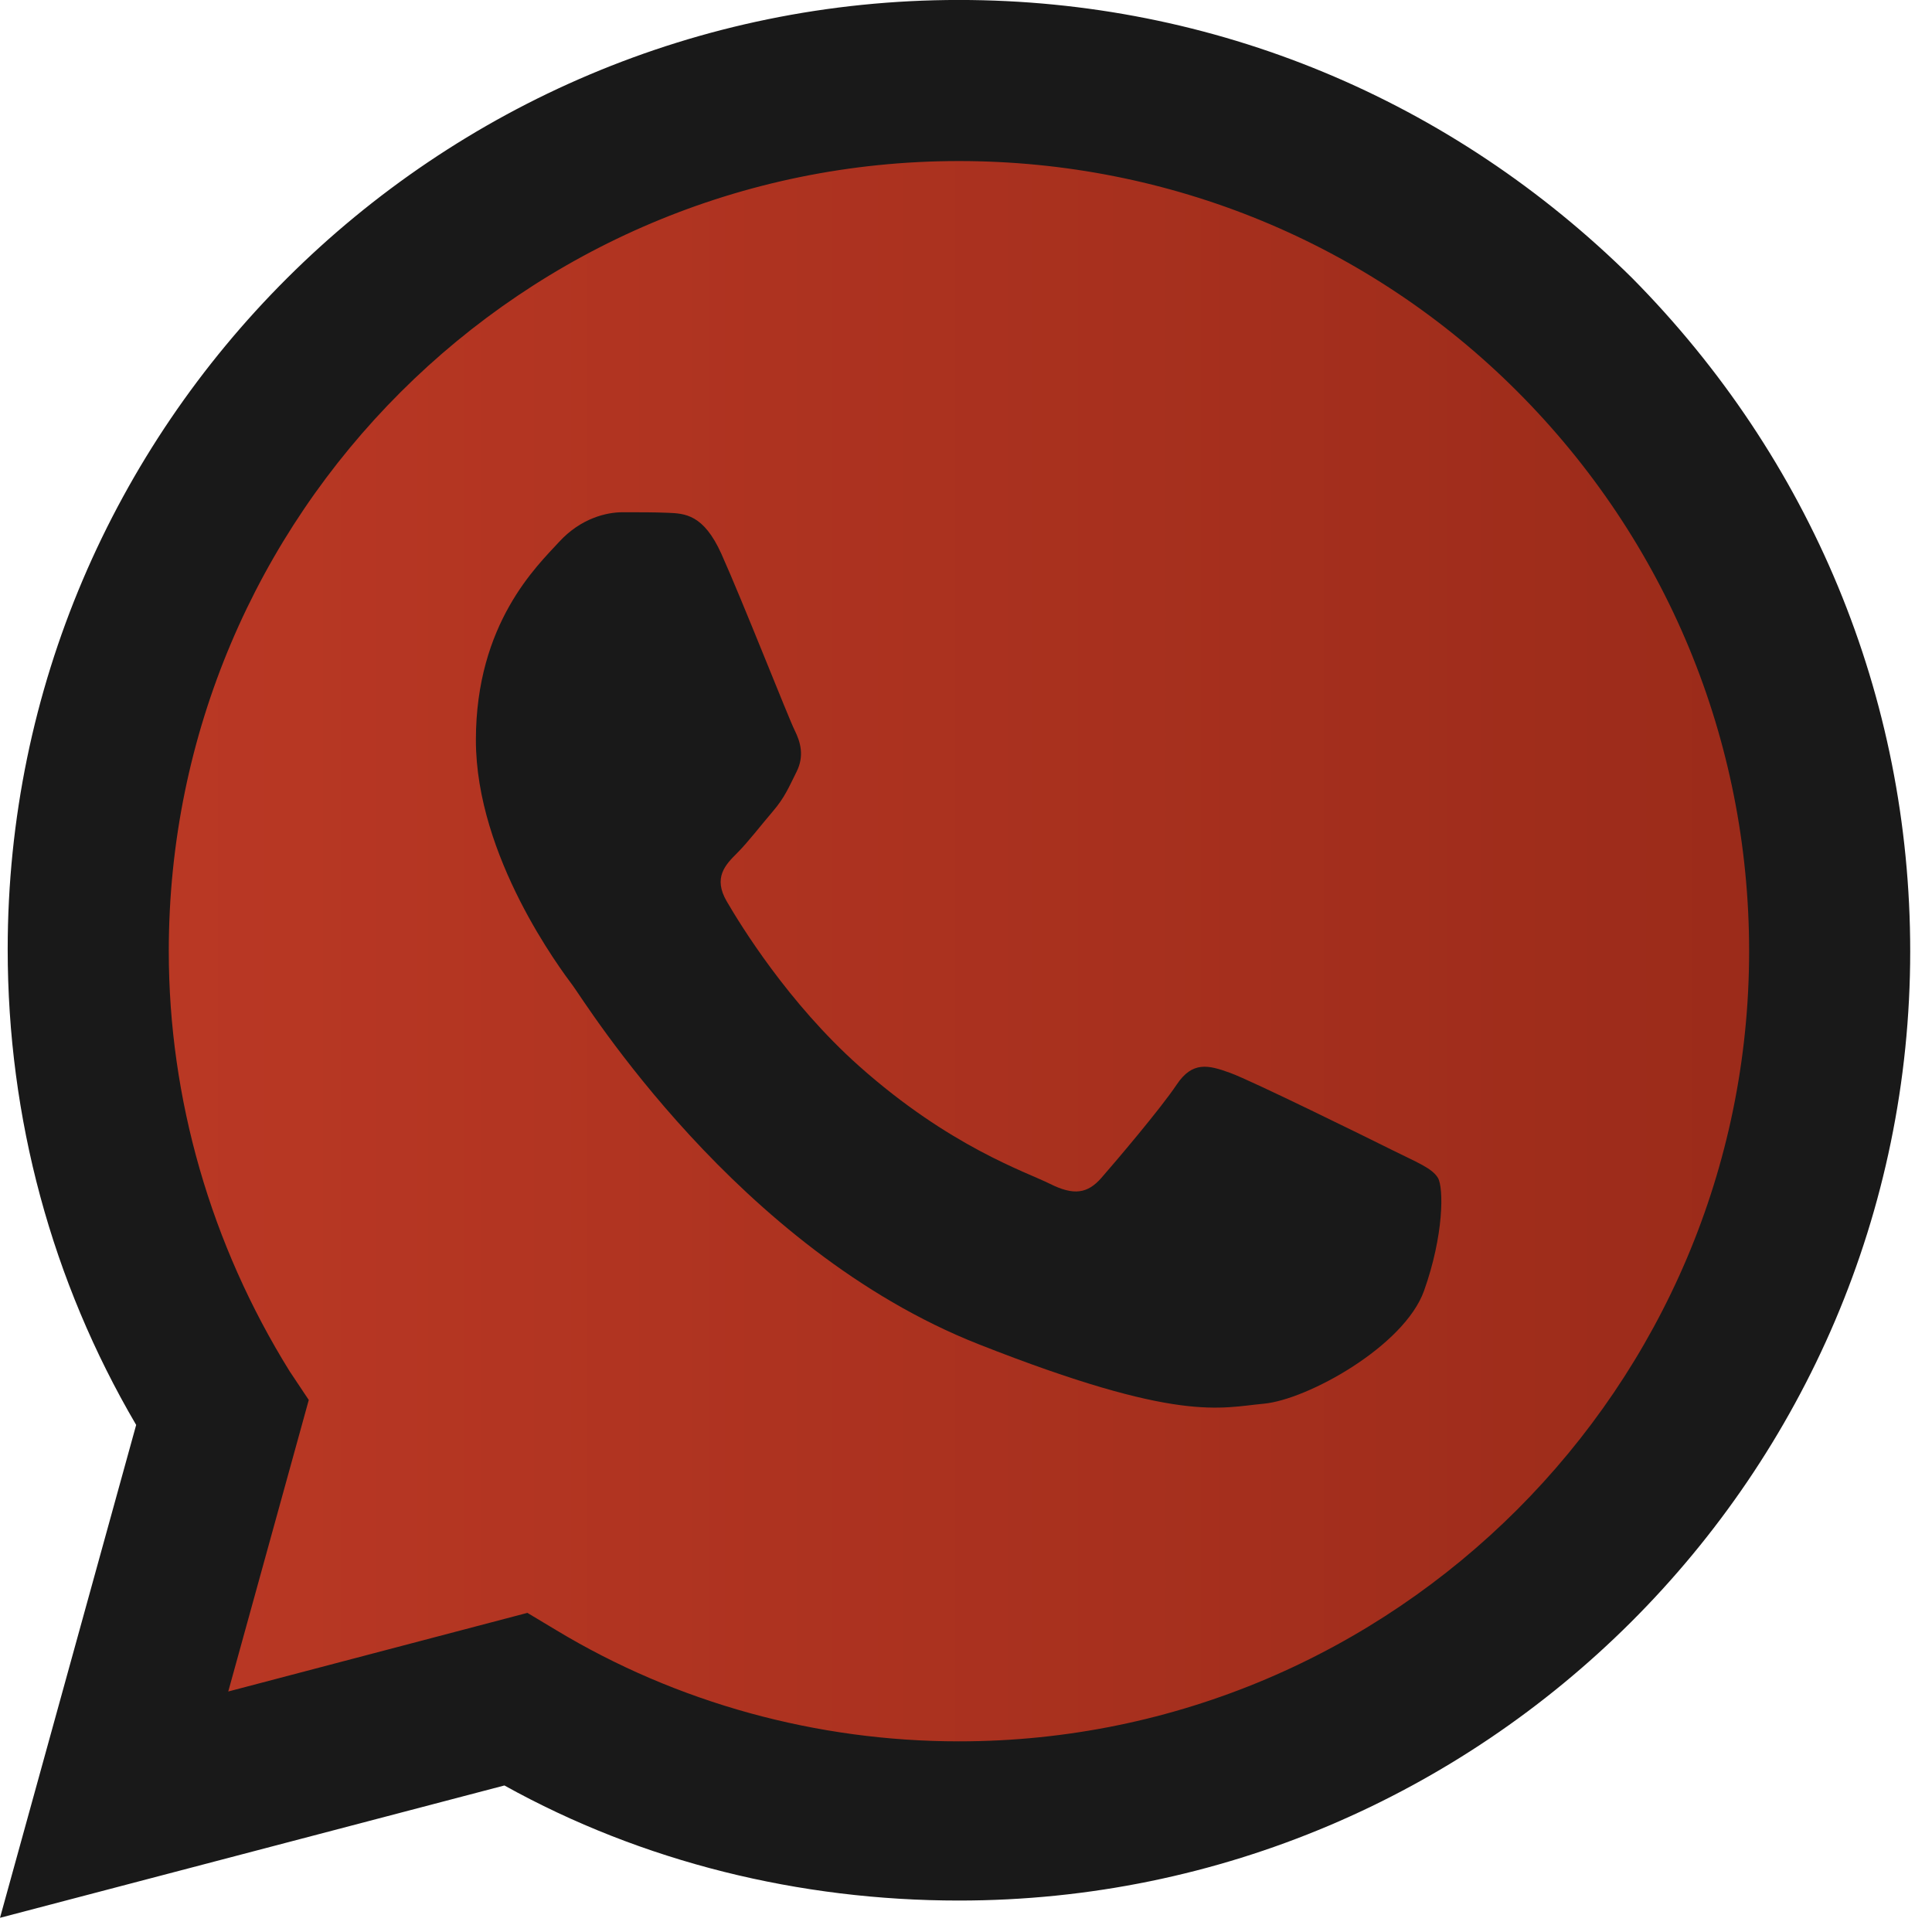
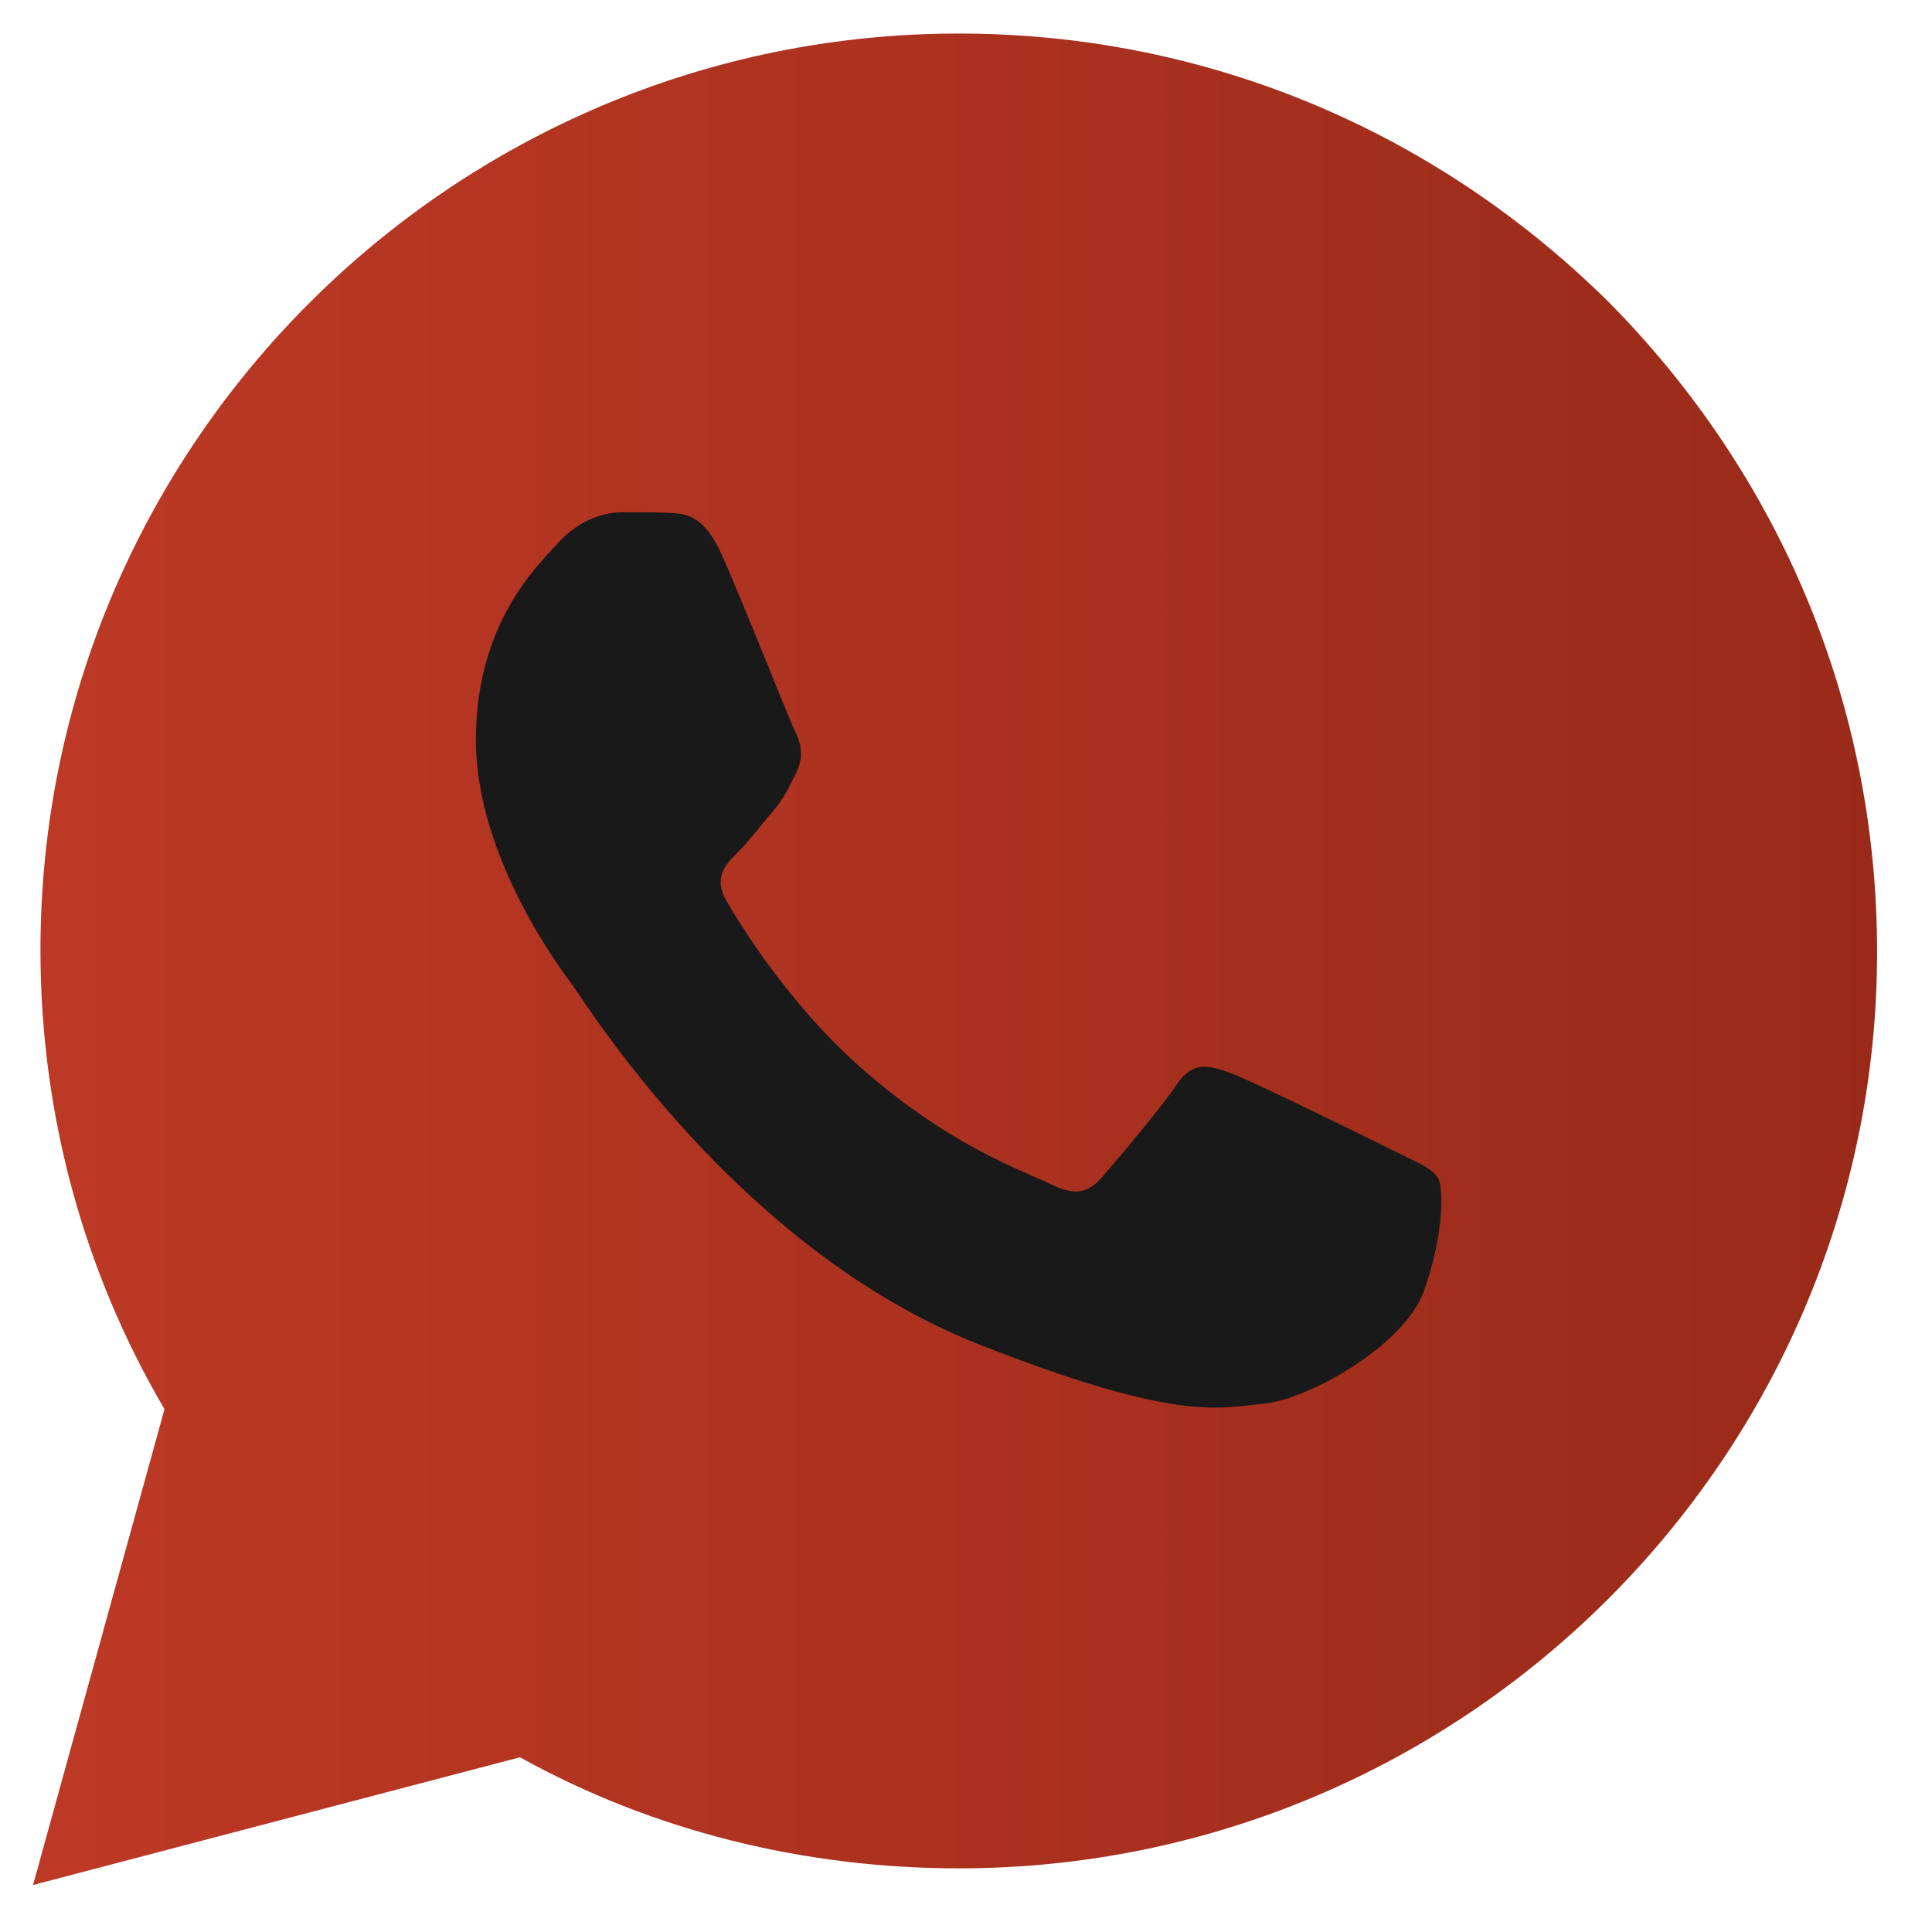
<svg xmlns="http://www.w3.org/2000/svg" width="50" height="50" viewBox="0 0 50 50" fill="none">
  <path d="M1.047 24.587C1.047 28.803 2.149 32.876 4.257 36.47L0.855 48.784L13.457 45.478C16.907 47.395 20.836 48.353 24.813 48.353C37.894 48.353 48.579 37.716 48.579 24.634C48.579 18.262 46.088 12.32 41.632 7.816C37.127 3.36 31.186 0.868 24.813 0.868C11.732 0.868 1.047 11.505 1.047 24.587Z" fill="url(#paint0_linear_504_528)" />
-   <path d="M0.199 24.567C0.199 28.935 1.34 33.154 3.524 36.877L2.28882e-05 49.633L13.054 46.208C16.628 48.193 20.698 49.186 24.817 49.186C38.367 49.186 49.436 38.167 49.436 24.617C49.436 18.016 46.855 11.861 42.239 7.195C37.573 2.579 31.419 -0.001 24.817 -0.001C11.267 -0.001 0.199 11.017 0.199 24.567ZM7.991 36.231L7.495 35.487C5.46 32.211 4.368 28.439 4.368 24.617C4.368 13.3 13.55 4.168 24.817 4.168C30.277 4.168 35.439 6.302 39.261 10.124C43.132 13.995 45.267 19.157 45.267 24.617C45.267 35.884 36.084 45.066 24.817 45.066C21.144 45.066 17.521 44.074 14.394 42.188L13.649 41.741L5.907 43.776L7.991 36.231Z" fill="#191919" />
  <path fill-rule="evenodd" clip-rule="evenodd" d="M18.669 14.333C18.208 13.31 17.724 13.289 17.285 13.271C16.927 13.256 16.517 13.257 16.107 13.257C15.698 13.257 15.031 13.411 14.468 14.026C13.905 14.641 12.316 16.128 12.316 19.153C12.316 22.177 14.52 25.1 14.827 25.511C15.134 25.921 19.079 32.325 25.328 34.789C30.521 36.837 31.578 36.43 32.705 36.328C33.832 36.225 36.342 34.841 36.854 33.405C37.366 31.97 37.366 30.74 37.213 30.483C37.059 30.226 36.649 30.073 36.034 29.765C35.419 29.458 32.397 27.97 31.834 27.765C31.27 27.561 30.86 27.458 30.45 28.073C30.04 28.688 28.863 30.073 28.504 30.483C28.146 30.893 27.787 30.945 27.172 30.637C26.557 30.329 24.578 29.68 22.229 27.586C20.401 25.957 19.168 23.945 18.809 23.329C18.45 22.715 18.77 22.381 19.079 22.075C19.355 21.799 19.694 21.357 20.001 20.998C20.308 20.64 20.41 20.383 20.615 19.973C20.82 19.563 20.718 19.204 20.564 18.896C20.41 18.589 19.215 15.549 18.669 14.333Z" fill="#191919" />
  <defs>
    <linearGradient id="paint0_linear_504_528" x1="48.579" y1="24.826" x2="0.855" y2="24.826" gradientUnits="userSpaceOnUse">
      <stop stop-color="#992A19" />
      <stop offset="1" stop-color="#BC3925" />
    </linearGradient>
  </defs>
</svg>